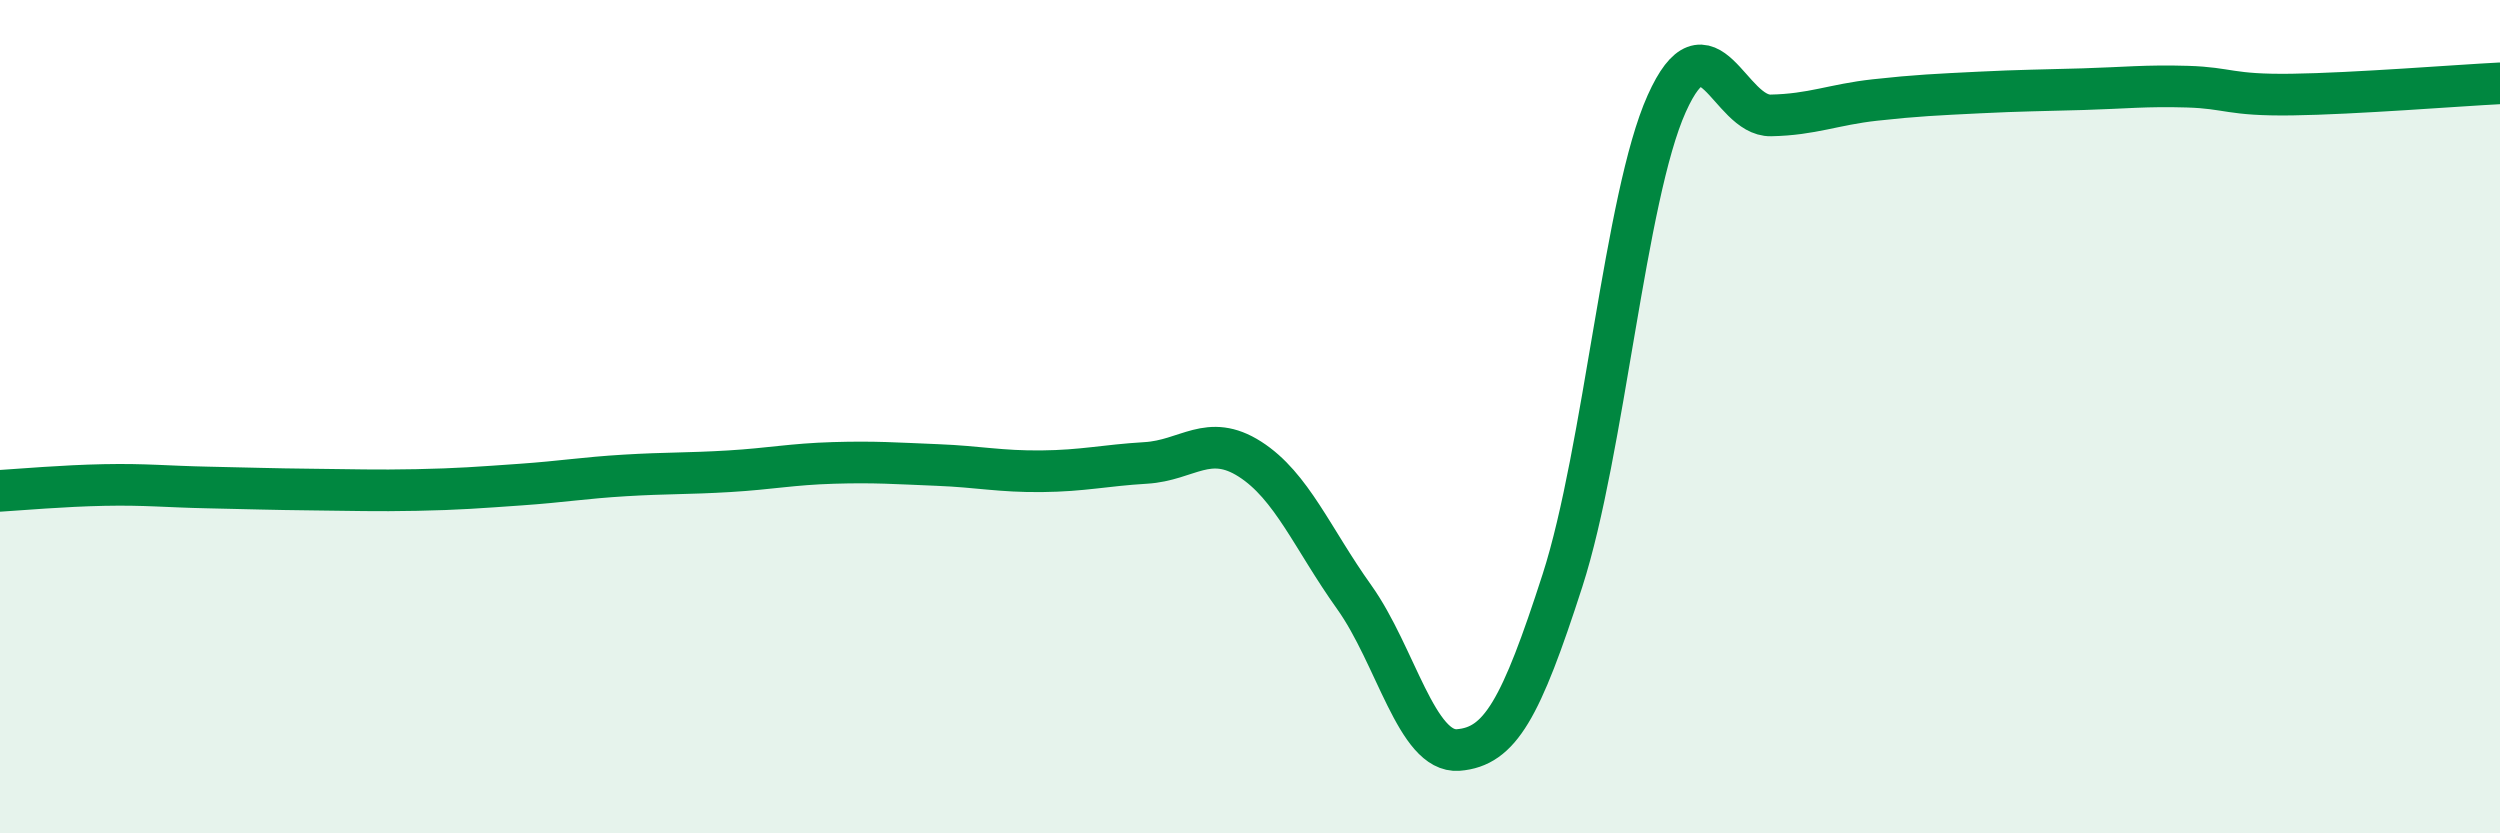
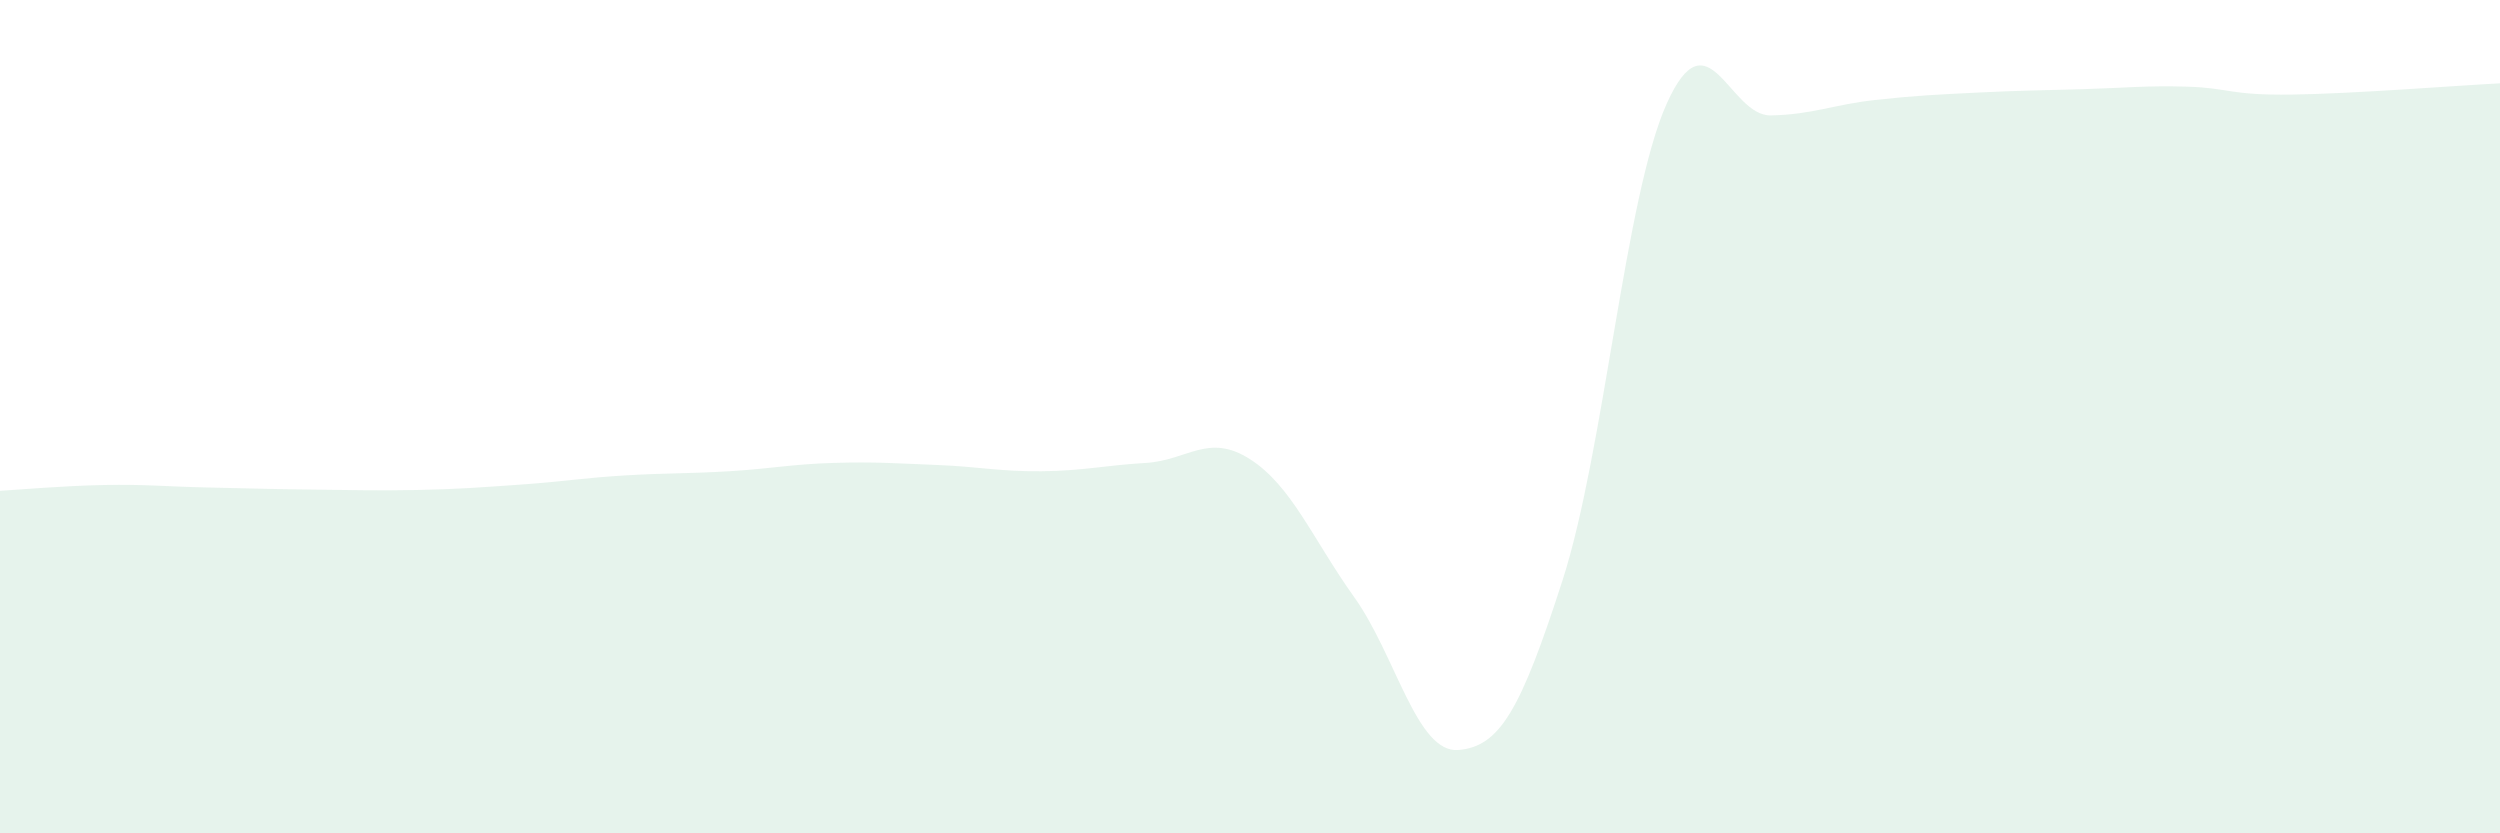
<svg xmlns="http://www.w3.org/2000/svg" width="60" height="20" viewBox="0 0 60 20">
  <path d="M 0,11.78 C 0.5,11.75 1.5,11.66 2.5,11.64 C 3.5,11.62 4,11.68 5,11.7 C 6,11.72 6.5,11.74 7.5,11.75 C 8.5,11.76 9,11.78 10,11.76 C 11,11.74 11.5,11.7 12.5,11.63 C 13.5,11.56 14,11.47 15,11.41 C 16,11.35 16.5,11.37 17.5,11.31 C 18.5,11.25 19,11.14 20,11.11 C 21,11.08 21.5,11.12 22.5,11.16 C 23.5,11.2 24,11.32 25,11.31 C 26,11.3 26.5,11.17 27.5,11.11 C 28.5,11.05 29,10.38 30,11.02 C 31,11.66 31.5,12.93 32.5,14.33 C 33.5,15.73 34,18.08 35,18 C 36,17.92 36.5,17.03 37.5,13.93 C 38.5,10.83 39,4.72 40,2.49 C 41,0.26 41.5,2.79 42.5,2.77 C 43.5,2.75 44,2.51 45,2.4 C 46,2.29 46.5,2.27 47.5,2.22 C 48.5,2.17 49,2.17 50,2.14 C 51,2.11 51.5,2.05 52.5,2.08 C 53.5,2.11 53.5,2.29 55,2.27 C 56.5,2.25 59,2.05 60,2L60 20L0 20Z" fill="#008740" opacity="0.1" stroke-linecap="round" stroke-linejoin="round" />
-   <path d="M 0,11.78 C 0.5,11.75 1.5,11.66 2.5,11.64 C 3.5,11.62 4,11.68 5,11.7 C 6,11.72 6.5,11.74 7.5,11.75 C 8.5,11.76 9,11.78 10,11.76 C 11,11.74 11.5,11.7 12.5,11.63 C 13.5,11.56 14,11.47 15,11.41 C 16,11.35 16.5,11.37 17.5,11.31 C 18.5,11.25 19,11.14 20,11.11 C 21,11.08 21.5,11.12 22.5,11.16 C 23.5,11.2 24,11.32 25,11.31 C 26,11.3 26.5,11.17 27.5,11.11 C 28.5,11.05 29,10.38 30,11.02 C 31,11.66 31.5,12.93 32.5,14.33 C 33.5,15.73 34,18.08 35,18 C 36,17.92 36.5,17.03 37.5,13.93 C 38.5,10.83 39,4.72 40,2.49 C 41,0.26 41.5,2.79 42.5,2.77 C 43.5,2.75 44,2.51 45,2.4 C 46,2.29 46.5,2.27 47.5,2.22 C 48.5,2.17 49,2.17 50,2.14 C 51,2.11 51.5,2.05 52.5,2.08 C 53.5,2.11 53.5,2.29 55,2.27 C 56.5,2.25 59,2.05 60,2" stroke="#008740" stroke-width="1" fill="none" stroke-linecap="round" stroke-linejoin="round" />
</svg>